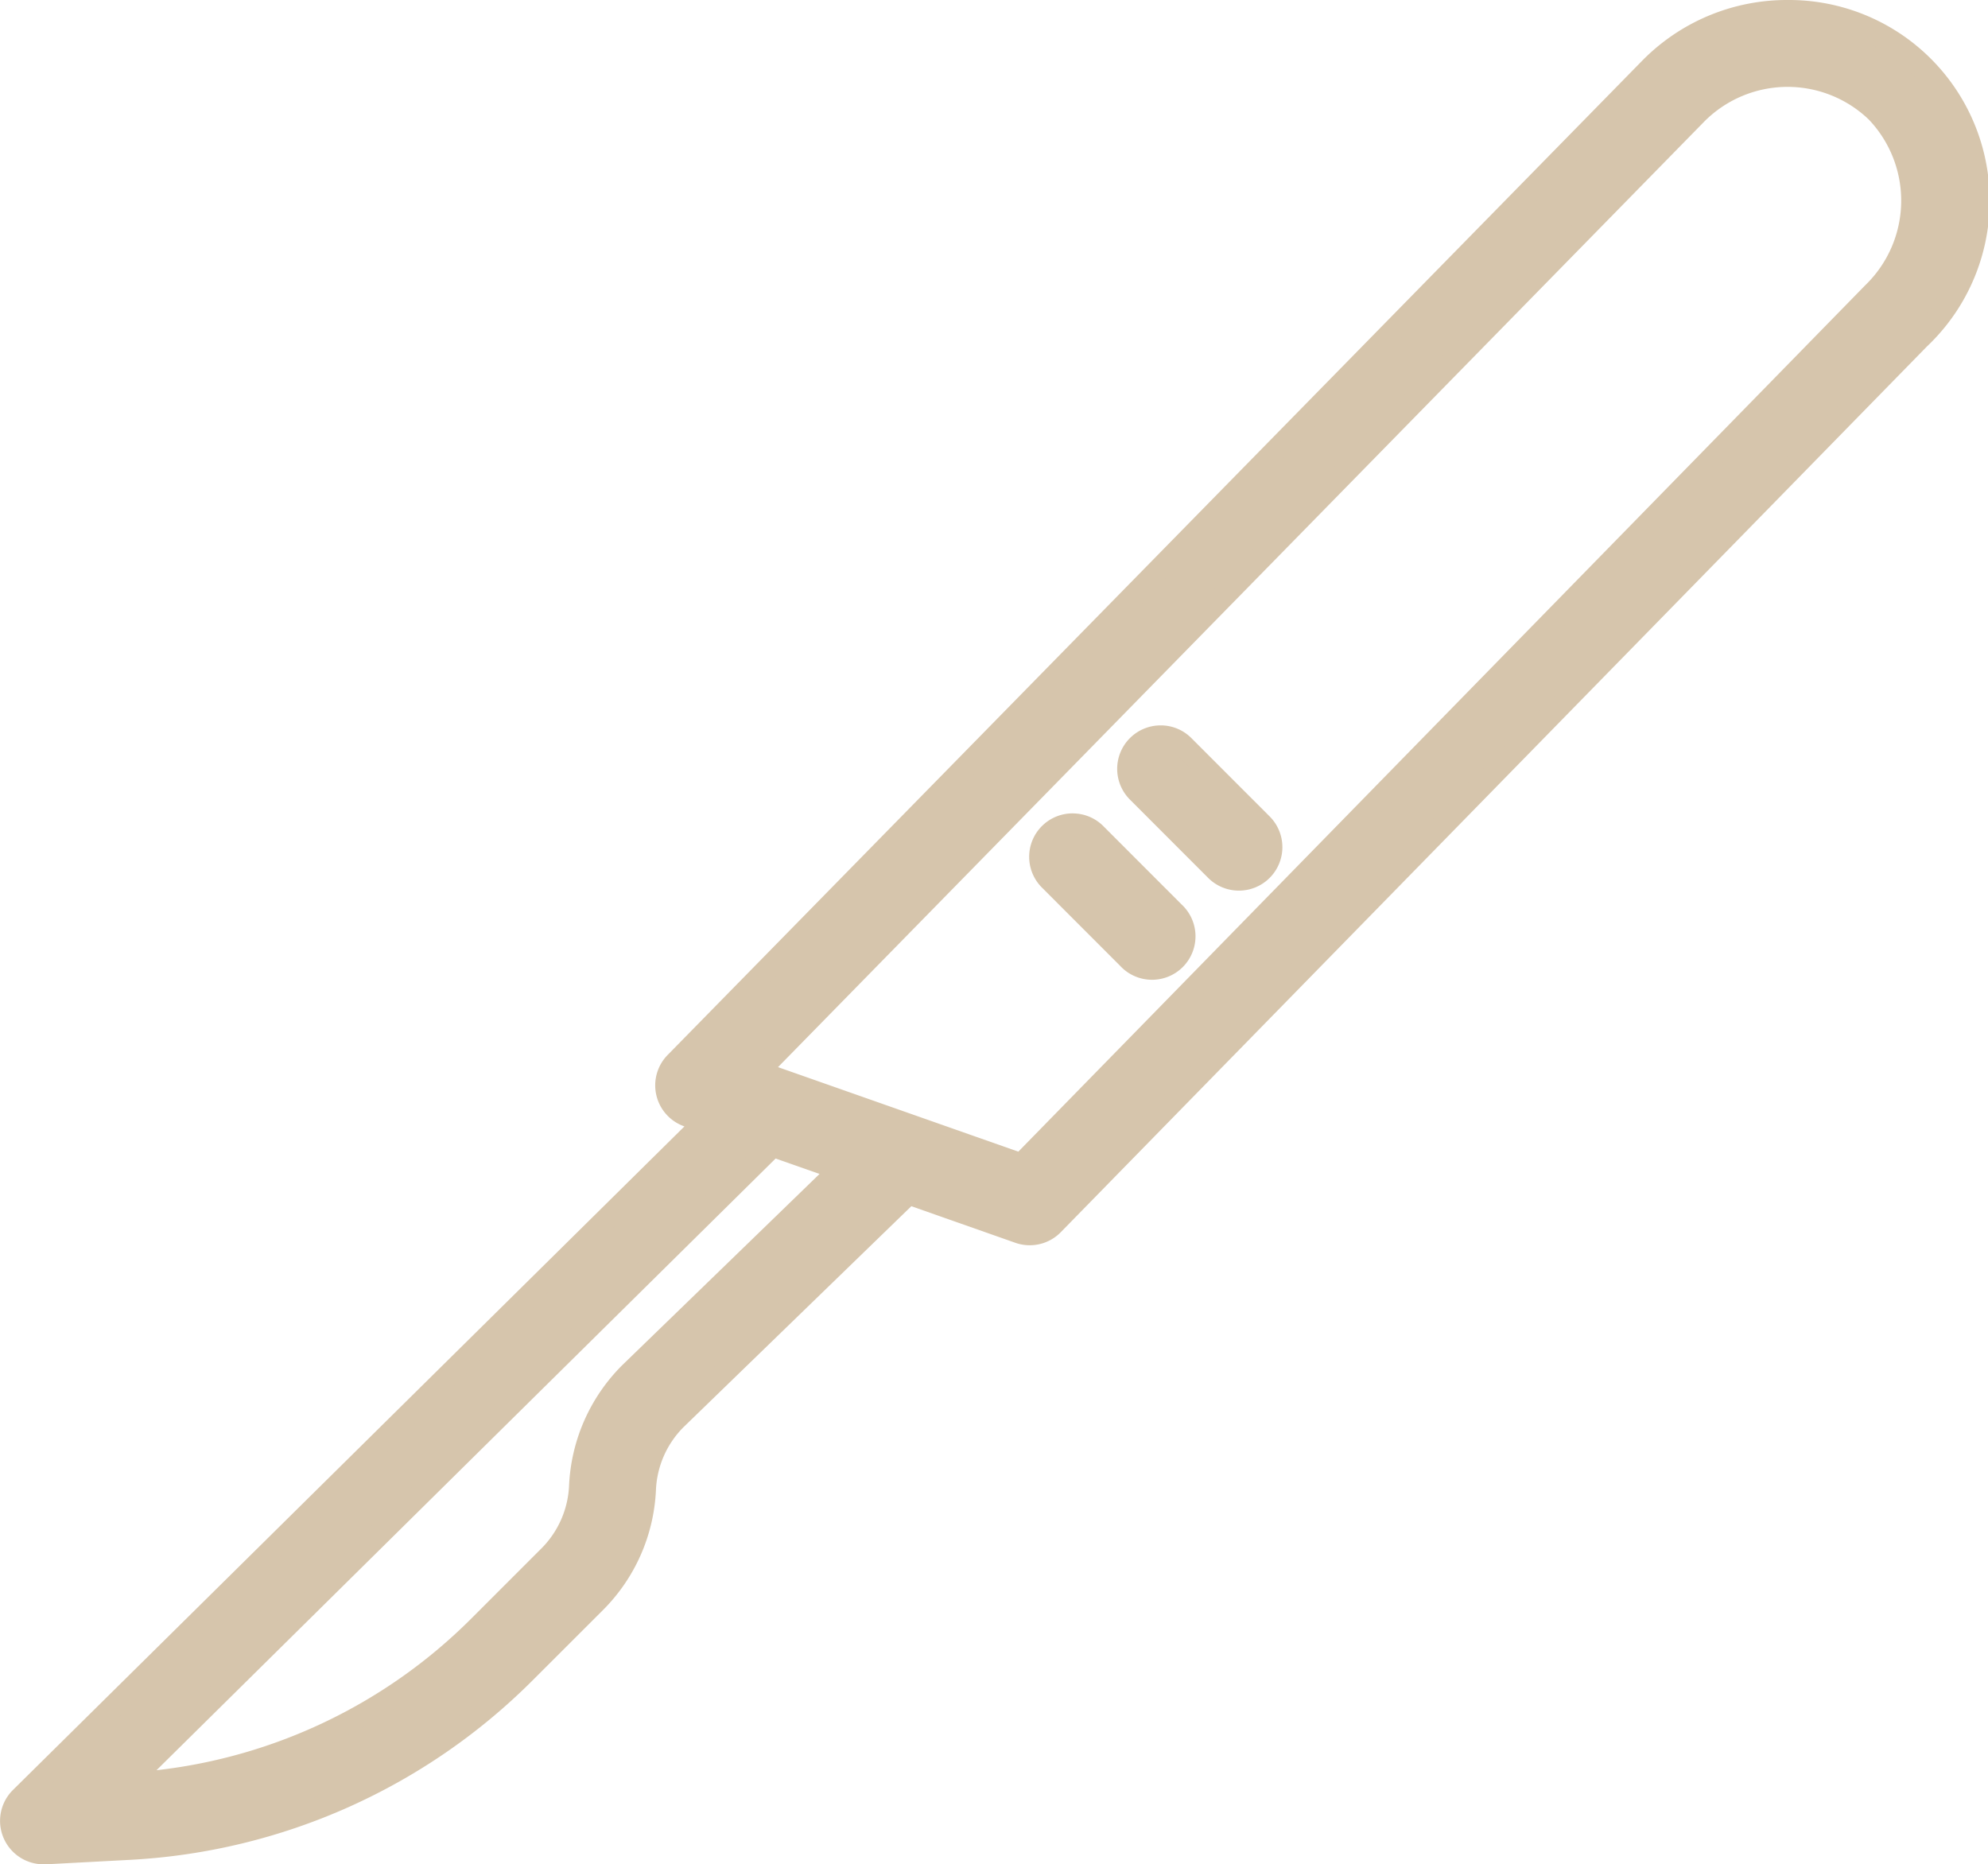
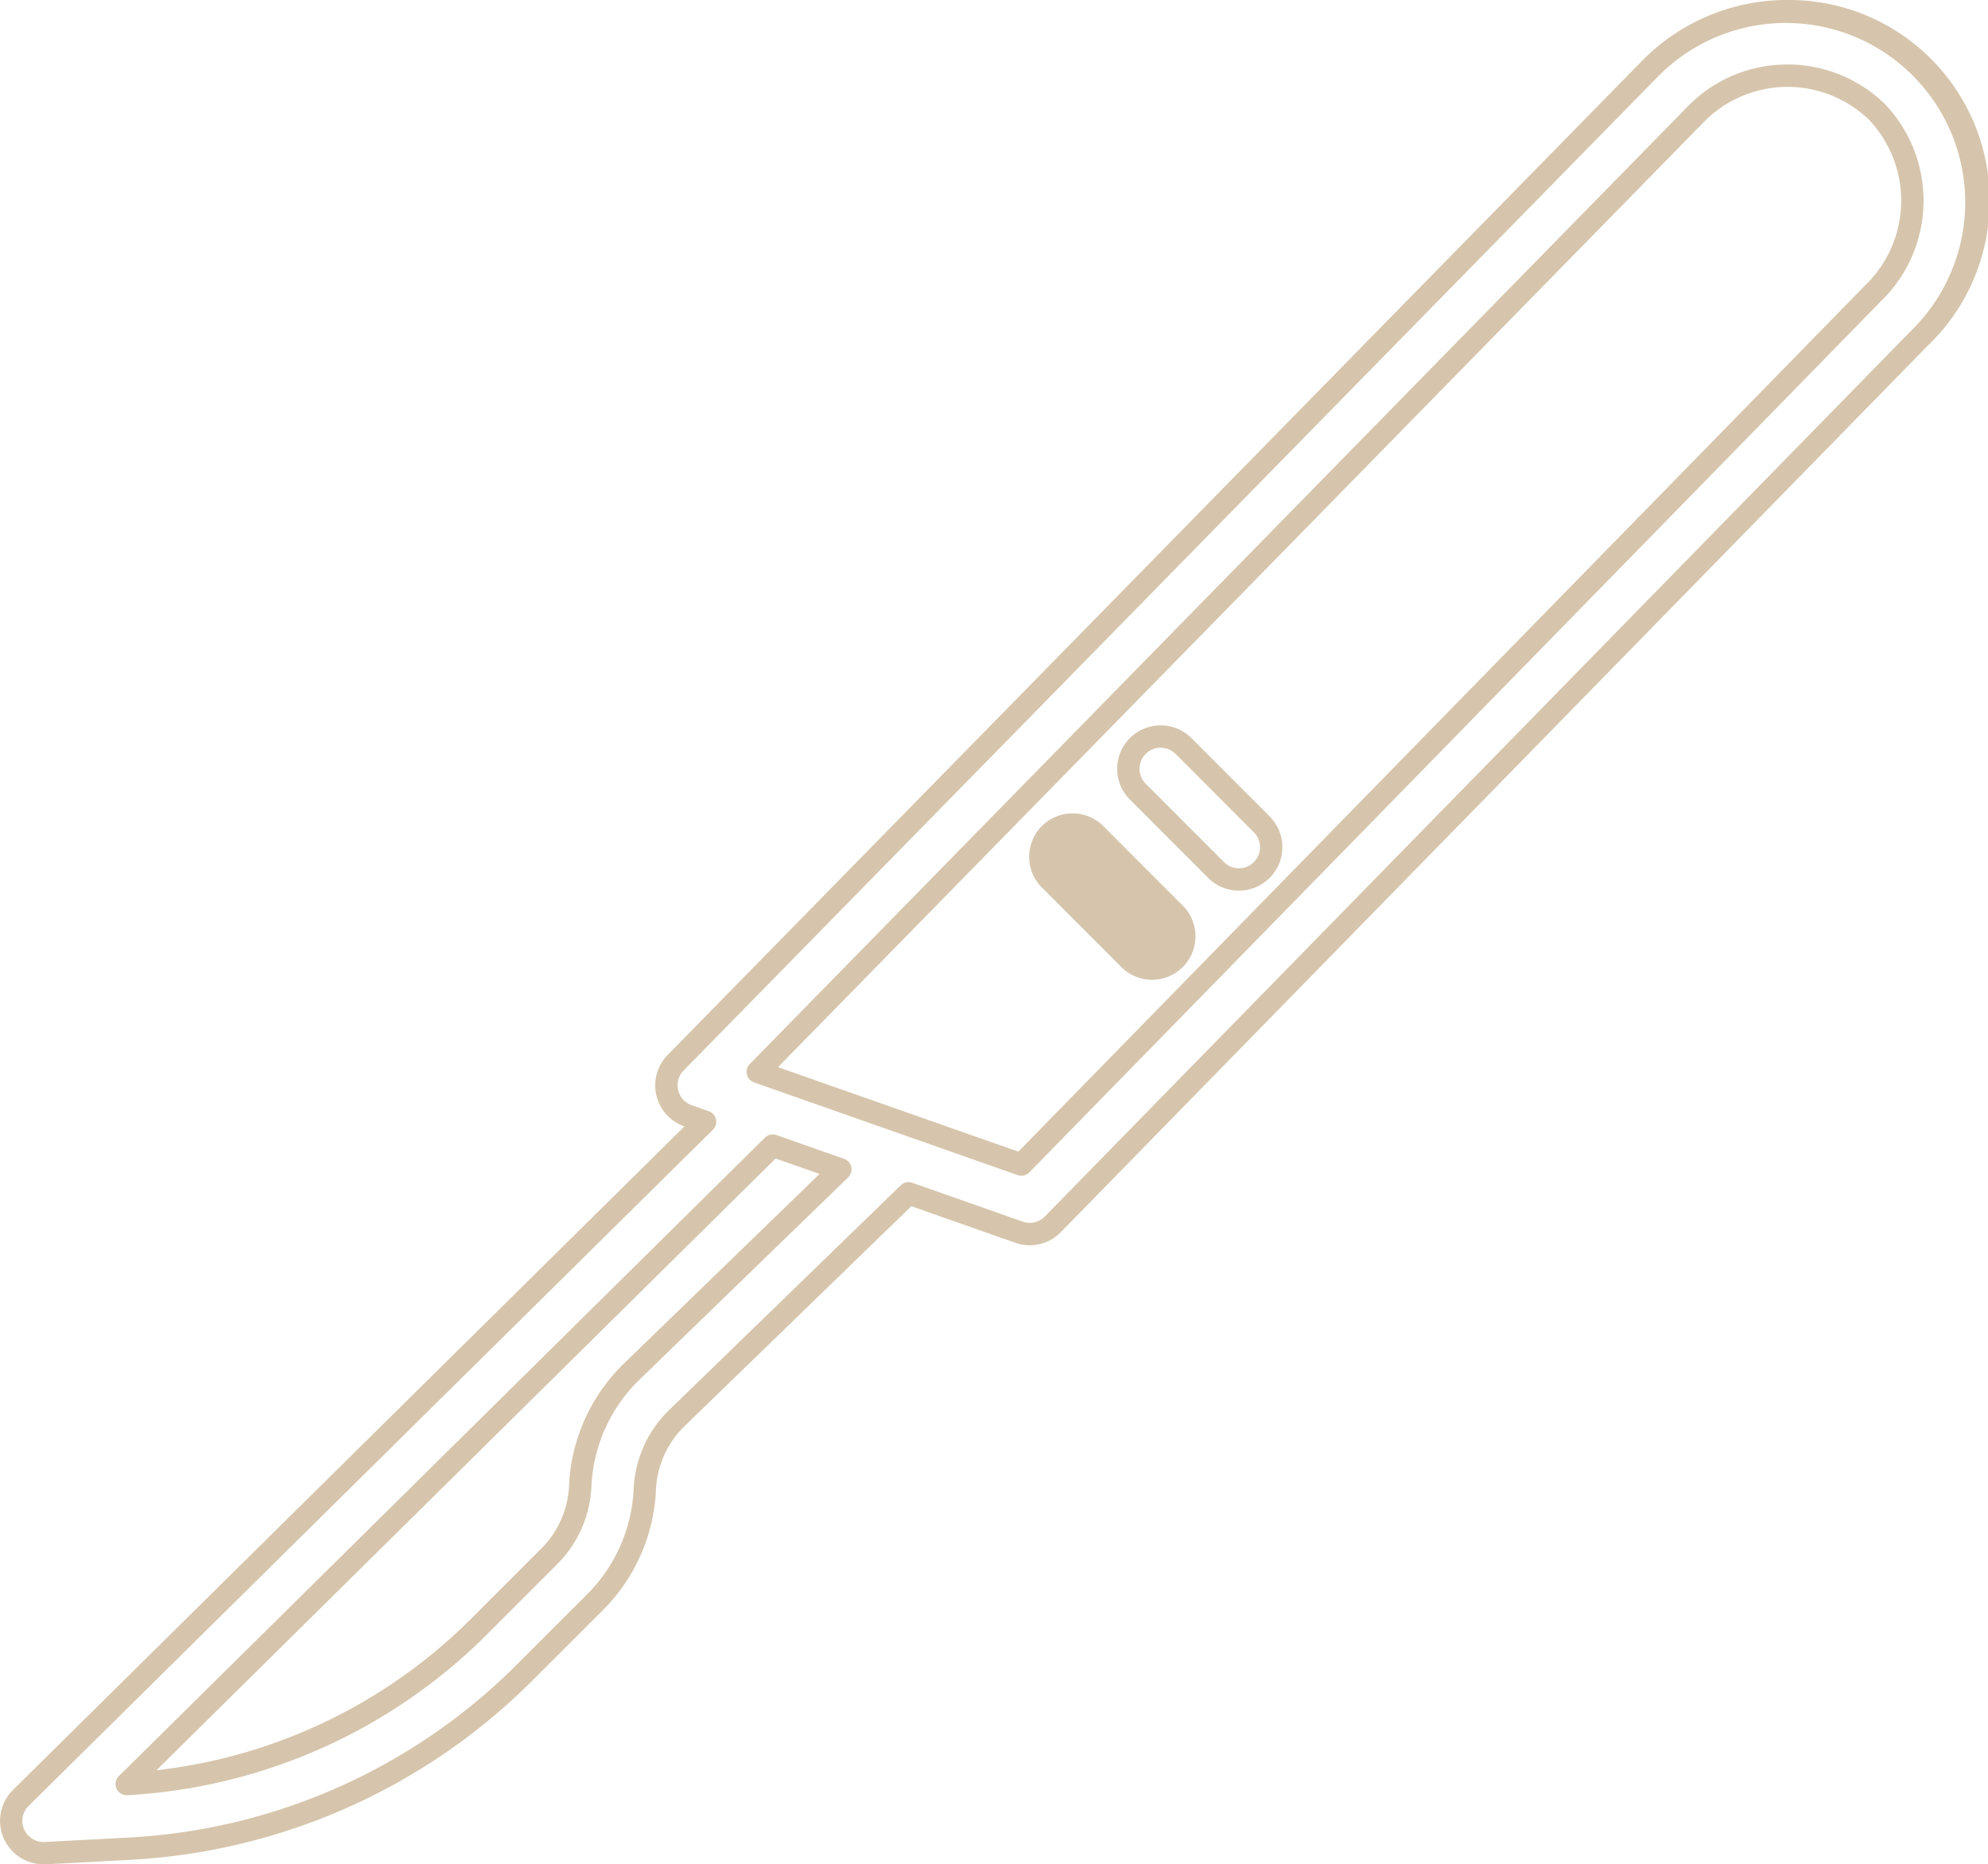
<svg xmlns="http://www.w3.org/2000/svg" width="95.549" height="89.603" viewBox="0 0 95.549 89.603">
  <g transform="translate(0 0)">
-     <path d="M96.665,14a9.281,9.281,0,0,0-13.107.157L36.759,61.9a1.55,1.55,0,0,0,.582,2.56l.823.289L5.28,97.239A1.551,1.551,0,0,0,6.37,99.9h.083l4.016-.213a29.094,29.094,0,0,0,19.047-8.492l3.356-3.356a8.194,8.194,0,0,0,2.394-5.425,5.1,5.1,0,0,1,1.472-3.358L47.942,68.185l5.314,1.869a1.551,1.551,0,0,0,1.611-.366l41.64-42.58A9.281,9.281,0,0,0,96.665,14ZM34.557,76.831a8.205,8.205,0,0,0-2.394,5.428,5.1,5.1,0,0,1-1.489,3.376l-3.351,3.351a26,26,0,0,1-16.957,7.585l31.05-30.681,3.251,1.144ZM94.313,24.914,53.365,66.8,40.7,62.347l45.057-46a6.058,6.058,0,1,1,8.561,8.561Z" transform="translate(-4.276 -10.833)" fill="#d6c5ac" />
    <path d="M90.578,11.22h0a9.646,9.646,0,0,1,6.693,16.659L55.639,70.451a2.088,2.088,0,0,1-2.173.5l-5-1.759L37.5,79.827a4.549,4.549,0,0,0-1.309,3,8.712,8.712,0,0,1-2.551,5.78L30.284,91.96a29.584,29.584,0,0,1-19.4,8.649l-4.016.213H6.758a2.089,2.089,0,0,1-1.465-3.58l32.27-31.888-.012,0a2.087,2.087,0,0,1-.783-3.446L83.562,14.169A9.745,9.745,0,0,1,90.578,11.22ZM54.159,69.992a1.008,1.008,0,0,0,.717-.3L96.512,27.12a8.621,8.621,0,1,0-12.182-12.2L37.531,62.66a1.013,1.013,0,0,0,.376,1.677l.823.289a.537.537,0,0,1,.2.889L6.046,98.008a1.014,1.014,0,0,0,.708,1.741h.073l4-.212a28.512,28.512,0,0,0,18.7-8.336l3.356-3.356a7.64,7.64,0,0,0,2.237-5.069,5.627,5.627,0,0,1,1.627-3.712L47.957,68.187a.537.537,0,0,1,.552-.121l5.314,1.869A1.011,1.011,0,0,0,54.159,69.992ZM90.58,14.321a6.682,6.682,0,0,1,4.652,1.874l.015.015a6.725,6.725,0,0,1-.172,9.478L54.137,67.566a.537.537,0,0,1-.562.131L40.906,63.241a.537.537,0,0,1-.205-.882l45.057-46A6.658,6.658,0,0,1,90.58,14.321Zm3.9,2.641a5.64,5.64,0,0,0-7.953.151L42.058,62.508l11.55,4.062L94.317,24.926A5.652,5.652,0,0,0,94.48,16.962ZM41.8,65.741a.536.536,0,0,1,.178.03l3.251,1.144a.537.537,0,0,1,.2.892l-10.11,9.8a7.646,7.646,0,0,0-2.231,5.067A5.628,5.628,0,0,1,31.443,86.4l-3.351,3.351A26.5,26.5,0,0,1,10.784,97.5a.537.537,0,0,1-.407-.918L41.427,65.9A.537.537,0,0,1,41.8,65.741Zm2.254,1.9L41.943,66.9,12.186,96.3a25.423,25.423,0,0,0,15.146-7.306l3.351-3.351a4.556,4.556,0,0,0,1.332-3.021,8.723,8.723,0,0,1,2.55-5.784Z" transform="translate(-4.664 -11.22)" fill="#d6c5ac" />
-     <path d="M68.028,59.221a1.551,1.551,0,1,0-2.194,2.194L69.6,65.179a1.552,1.552,0,1,0,2.194-2.194Z" transform="translate(-11.147 -23.367)" fill="#d6c5ac" />
    <path d="M67.318,58.617a2.074,2.074,0,0,1,1.477.612l3.762,3.764A2.089,2.089,0,0,1,69.6,65.946l-3.761-3.764a2.089,2.089,0,0,1,1.477-3.565Zm3.761,6.867a1.014,1.014,0,0,0,.717-1.732l-3.762-3.765A1.014,1.014,0,1,0,66.6,61.423l3.761,3.764A1.008,1.008,0,0,0,71.079,65.484Z" transform="translate(-11.533 -23.754)" fill="#d6c5ac" />
    <path d="M63.255,63.994a1.551,1.551,0,1,0-2.193,2.193l3.761,3.763a1.551,1.551,0,1,0,2.194-2.19Z" transform="translate(-10.606 -23.909)" fill="#d6c5ac" />
    <path d="M62.546,63.39A2.075,2.075,0,0,1,64.022,64l3.754,3.758a2.089,2.089,0,1,1-2.954,2.949l-3.753-3.755a2.088,2.088,0,0,1,1.477-3.564ZM66.355,70.3a1.014,1.014,0,0,0,.686-1.762l-.017-.016-3.762-3.766a1.014,1.014,0,0,0-1.434,1.434l3.761,3.763.017.017A1.017,1.017,0,0,0,66.355,70.3Z" transform="translate(-10.993 -24.296)" fill="#d6c5ac" />
  </g>
</svg>